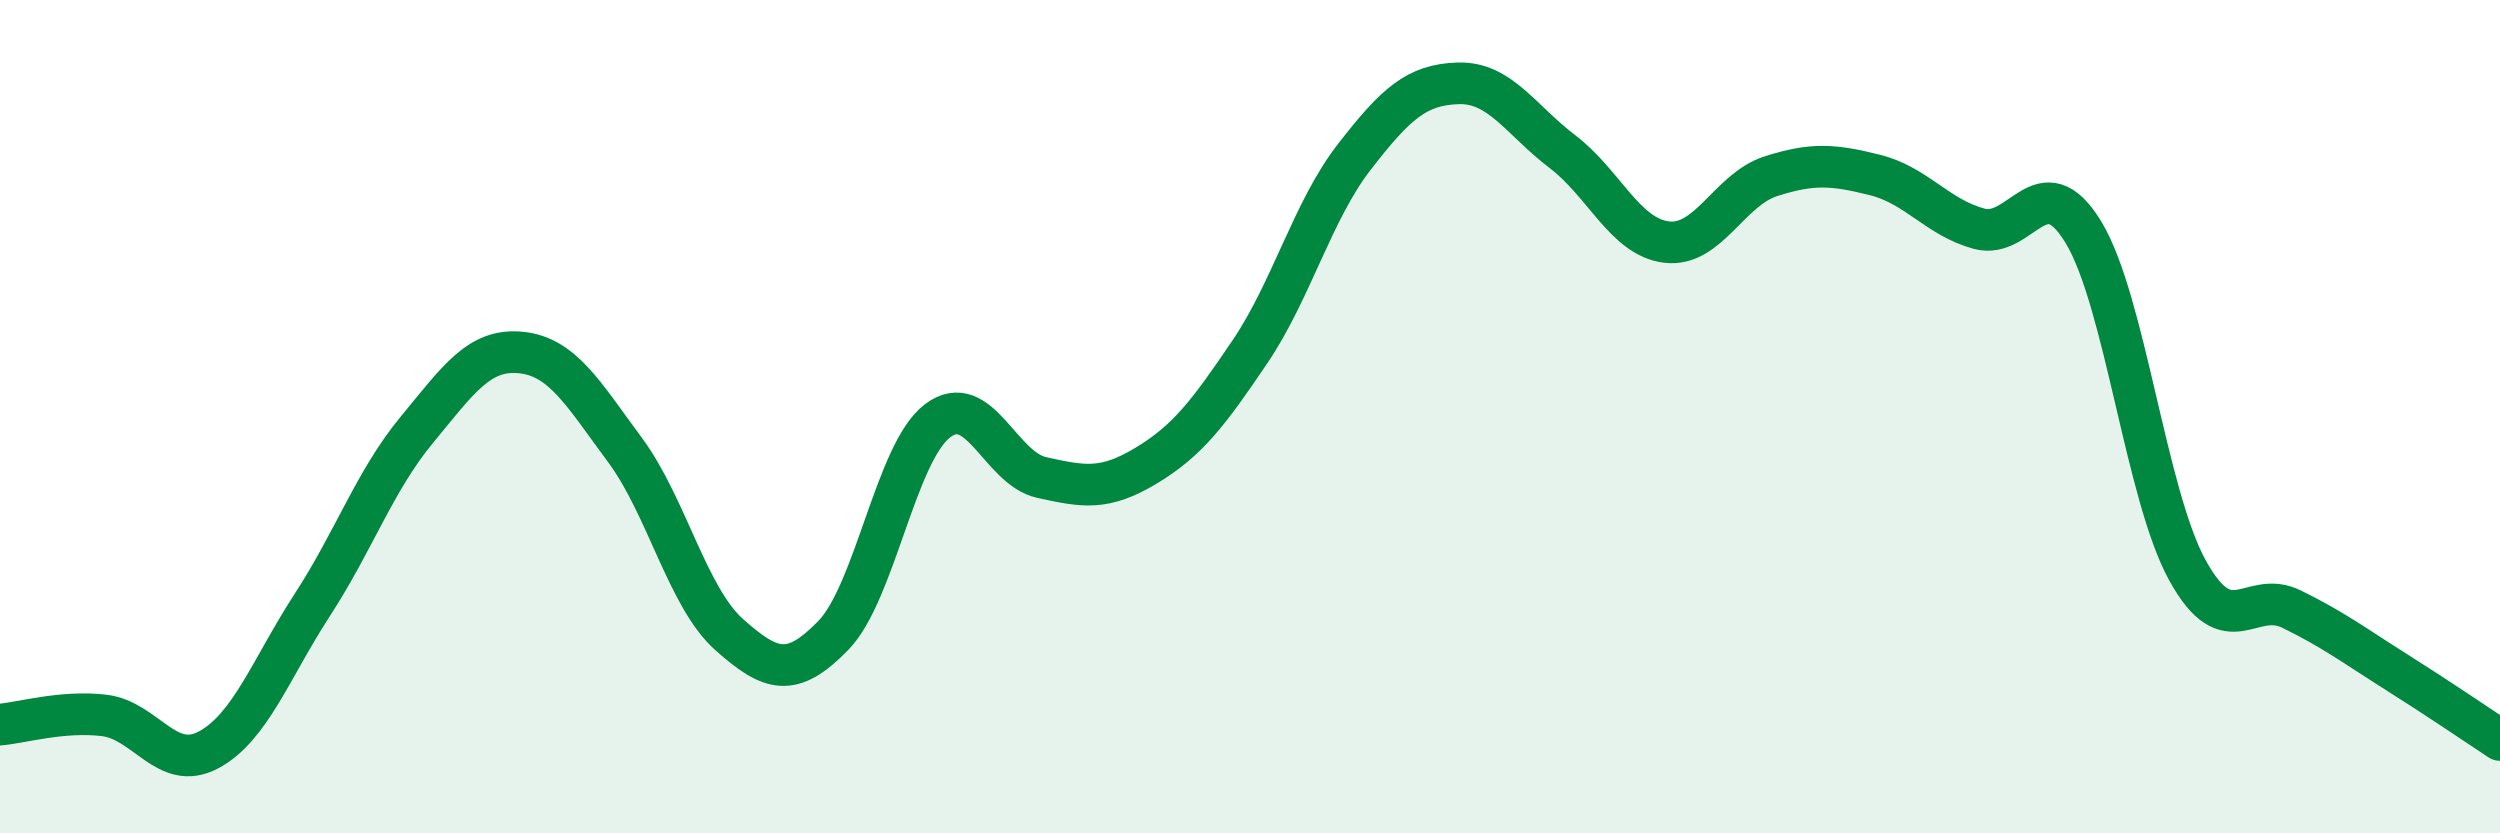
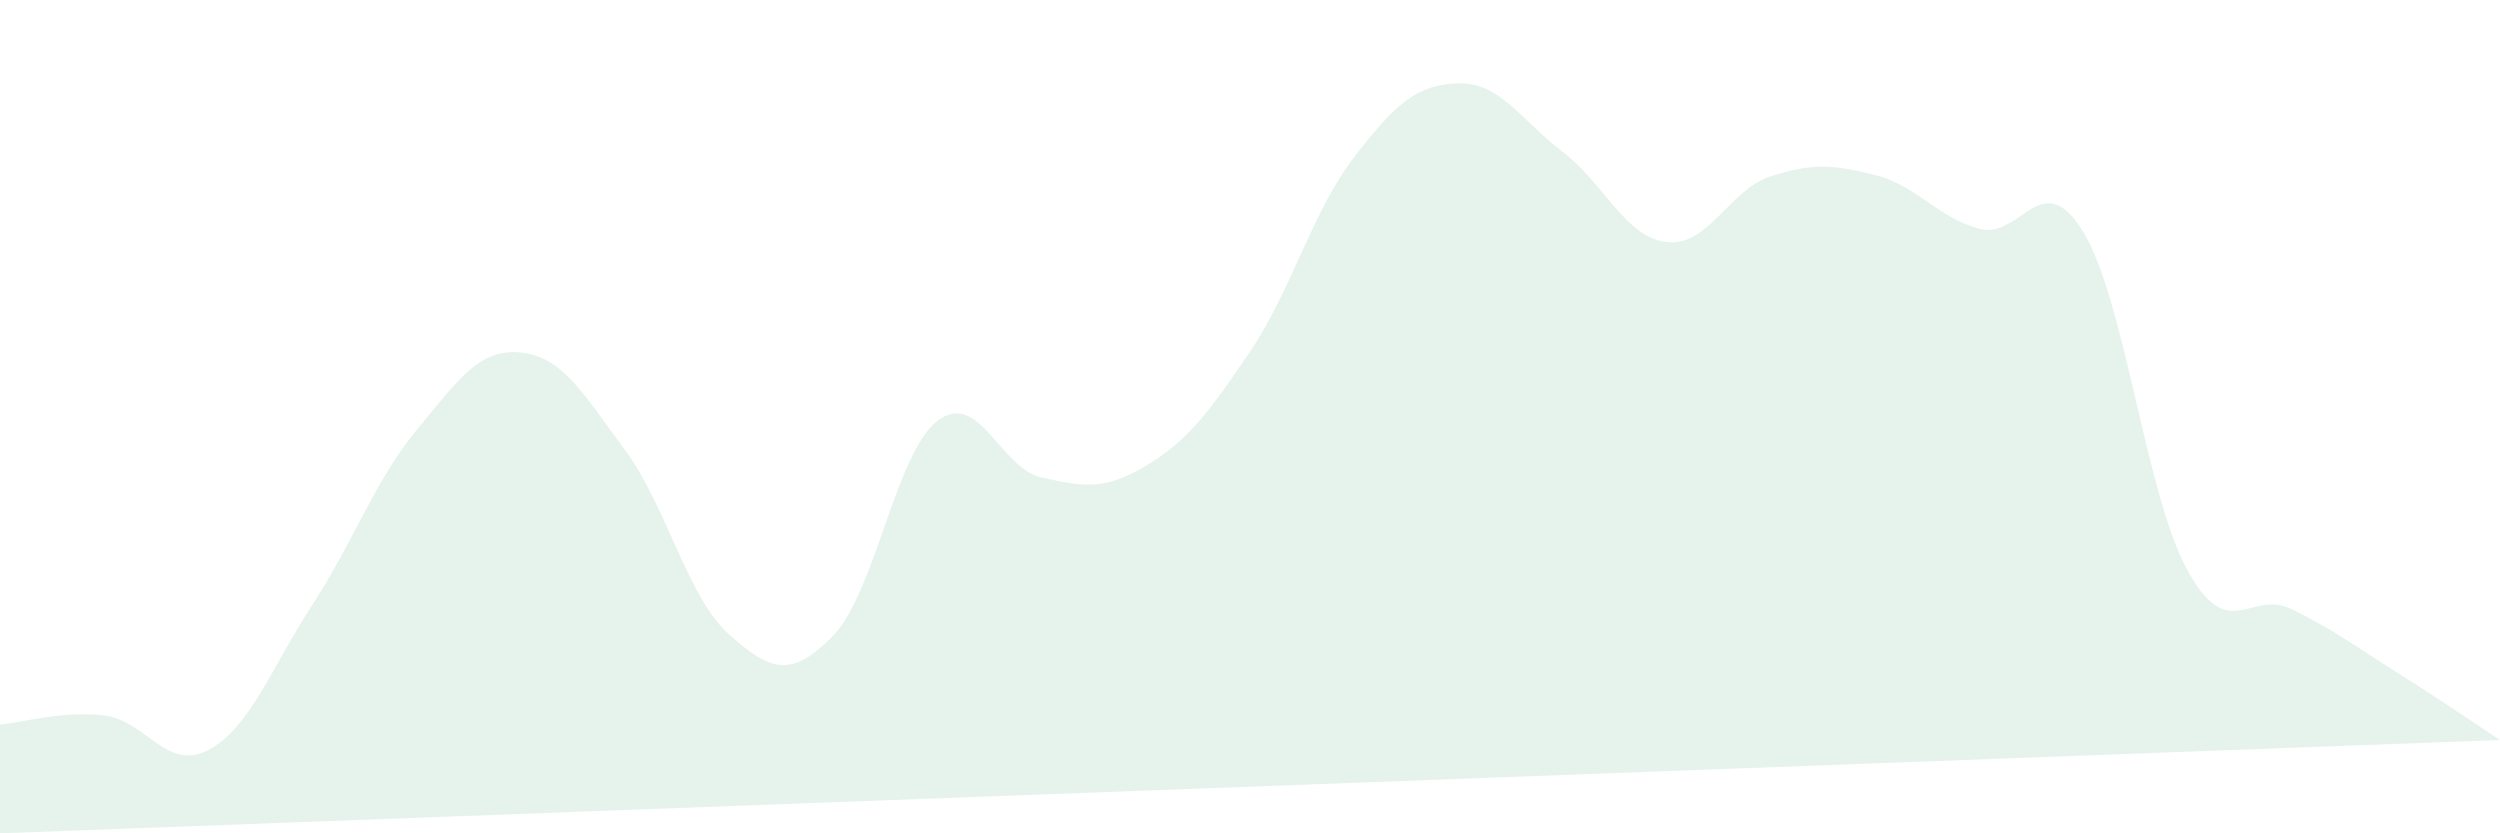
<svg xmlns="http://www.w3.org/2000/svg" width="60" height="20" viewBox="0 0 60 20">
-   <path d="M 0,17.39 C 0.5,17.35 1.5,17.05 2.5,17.17 C 3.5,17.29 4,18.53 5,18 C 6,17.47 6.5,16.05 7.5,14.51 C 8.5,12.97 9,11.53 10,10.32 C 11,9.11 11.5,8.36 12.5,8.46 C 13.5,8.56 14,9.45 15,10.8 C 16,12.15 16.5,14.34 17.5,15.23 C 18.5,16.12 19,16.28 20,15.25 C 21,14.22 21.5,10.86 22.5,10.1 C 23.5,9.34 24,11.24 25,11.46 C 26,11.68 26.5,11.78 27.5,11.18 C 28.5,10.58 29,9.92 30,8.44 C 31,6.96 31.5,5.06 32.5,3.77 C 33.5,2.48 34,2.03 35,2 C 36,1.97 36.5,2.88 37.5,3.64 C 38.5,4.4 39,5.69 40,5.81 C 41,5.93 41.5,4.55 42.5,4.23 C 43.5,3.91 44,3.95 45,4.2 C 46,4.45 46.5,5.22 47.5,5.49 C 48.5,5.76 49,3.93 50,5.57 C 51,7.21 51.5,11.88 52.5,13.69 C 53.5,15.5 54,14.13 55,14.62 C 56,15.11 56.5,15.49 57.5,16.12 C 58.5,16.75 59.5,17.43 60,17.76L60 20L0 20Z" fill="#008740" opacity="0.1" stroke-linecap="round" stroke-linejoin="round" />
-   <path d="M 0,17.39 C 0.5,17.35 1.5,17.05 2.5,17.17 C 3.5,17.29 4,18.53 5,18 C 6,17.47 6.5,16.05 7.5,14.51 C 8.5,12.97 9,11.53 10,10.32 C 11,9.11 11.5,8.36 12.5,8.46 C 13.5,8.56 14,9.45 15,10.8 C 16,12.15 16.5,14.34 17.5,15.23 C 18.5,16.12 19,16.28 20,15.25 C 21,14.22 21.5,10.86 22.5,10.1 C 23.5,9.34 24,11.24 25,11.46 C 26,11.68 26.5,11.78 27.5,11.18 C 28.5,10.58 29,9.92 30,8.44 C 31,6.96 31.5,5.06 32.5,3.77 C 33.5,2.48 34,2.03 35,2 C 36,1.97 36.5,2.88 37.5,3.64 C 38.5,4.4 39,5.69 40,5.81 C 41,5.93 41.5,4.55 42.5,4.23 C 43.5,3.91 44,3.95 45,4.2 C 46,4.45 46.5,5.22 47.5,5.49 C 48.5,5.76 49,3.93 50,5.57 C 51,7.21 51.5,11.88 52.5,13.69 C 53.5,15.5 54,14.13 55,14.62 C 56,15.11 56.5,15.49 57.5,16.12 C 58.5,16.75 59.5,17.43 60,17.76" stroke="#008740" stroke-width="1" fill="none" stroke-linecap="round" stroke-linejoin="round" />
+   <path d="M 0,17.39 C 0.5,17.35 1.5,17.05 2.5,17.17 C 3.5,17.29 4,18.53 5,18 C 6,17.47 6.5,16.05 7.5,14.51 C 8.5,12.97 9,11.53 10,10.32 C 11,9.11 11.5,8.36 12.5,8.46 C 13.5,8.56 14,9.45 15,10.8 C 16,12.15 16.5,14.34 17.5,15.23 C 18.5,16.12 19,16.28 20,15.25 C 21,14.22 21.5,10.86 22.5,10.1 C 23.5,9.34 24,11.24 25,11.46 C 26,11.68 26.5,11.78 27.5,11.18 C 28.5,10.58 29,9.92 30,8.44 C 31,6.96 31.5,5.06 32.5,3.77 C 33.5,2.48 34,2.03 35,2 C 36,1.97 36.5,2.88 37.5,3.64 C 38.5,4.4 39,5.69 40,5.81 C 41,5.93 41.5,4.55 42.5,4.23 C 43.5,3.91 44,3.95 45,4.2 C 46,4.45 46.5,5.22 47.5,5.49 C 48.5,5.76 49,3.93 50,5.57 C 51,7.21 51.5,11.88 52.5,13.69 C 53.5,15.5 54,14.13 55,14.62 C 56,15.11 56.5,15.49 57.5,16.12 C 58.5,16.75 59.5,17.43 60,17.76L0 20Z" fill="#008740" opacity="0.1" stroke-linecap="round" stroke-linejoin="round" />
</svg>